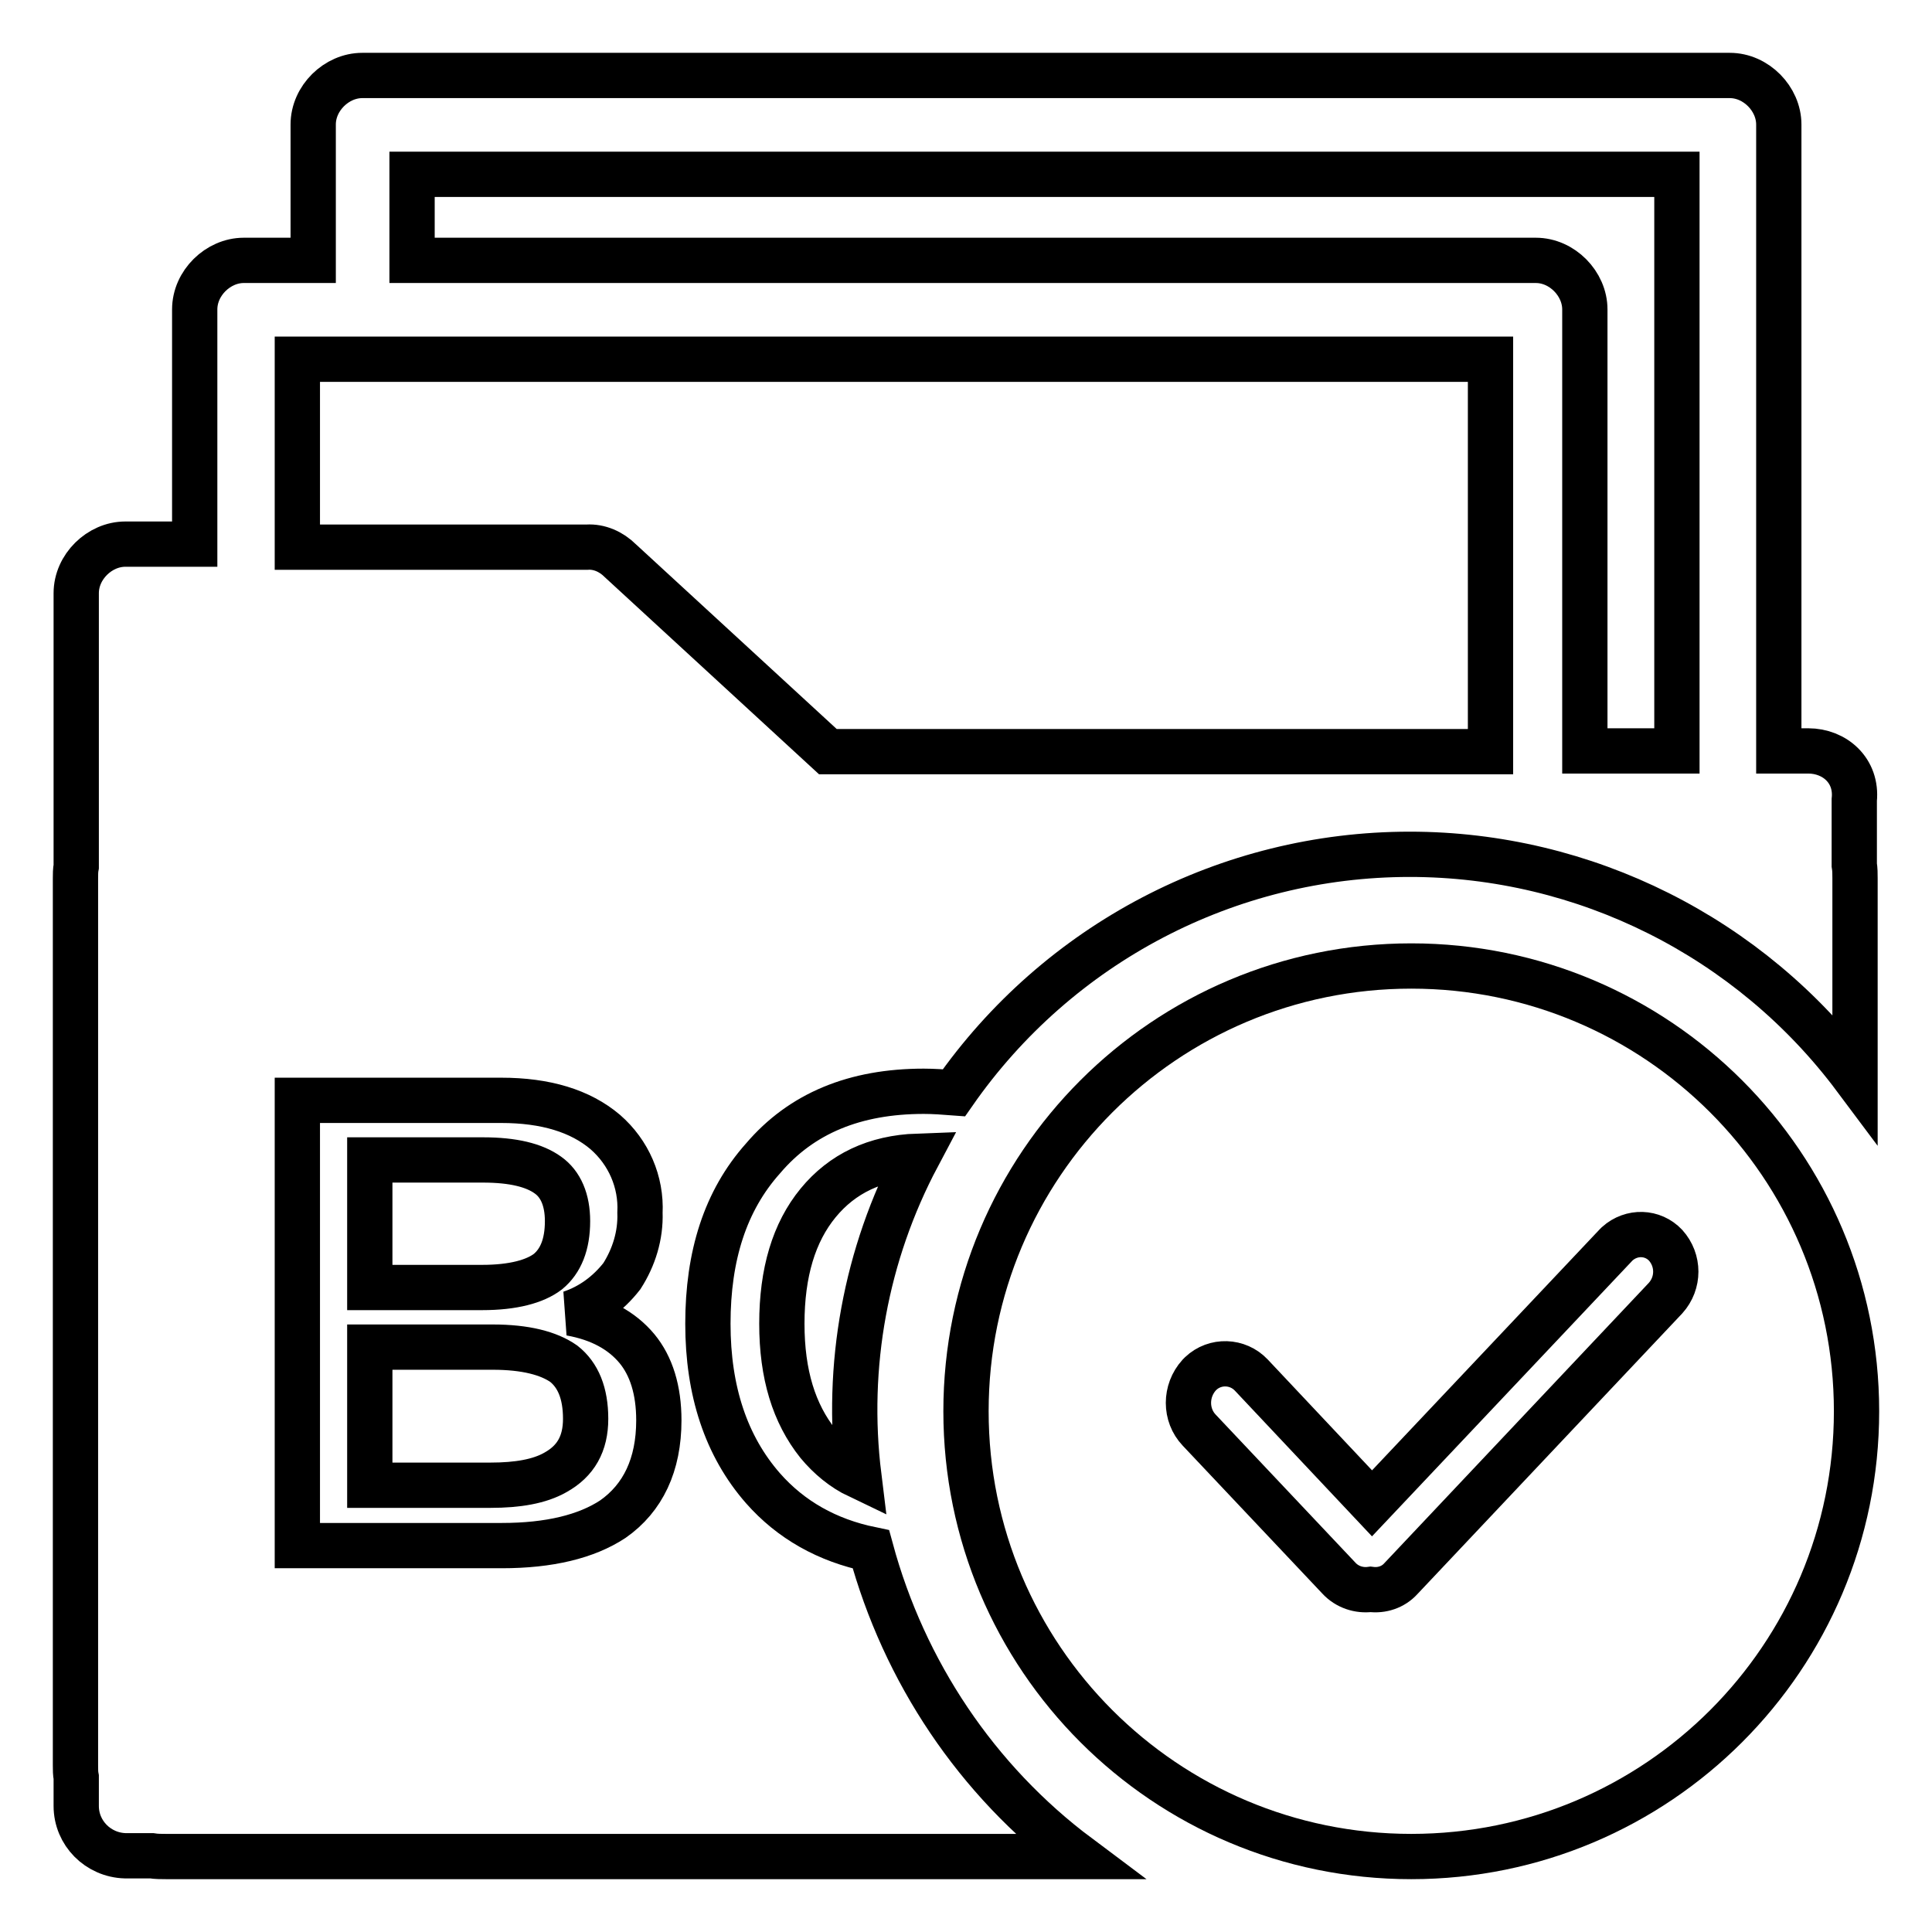
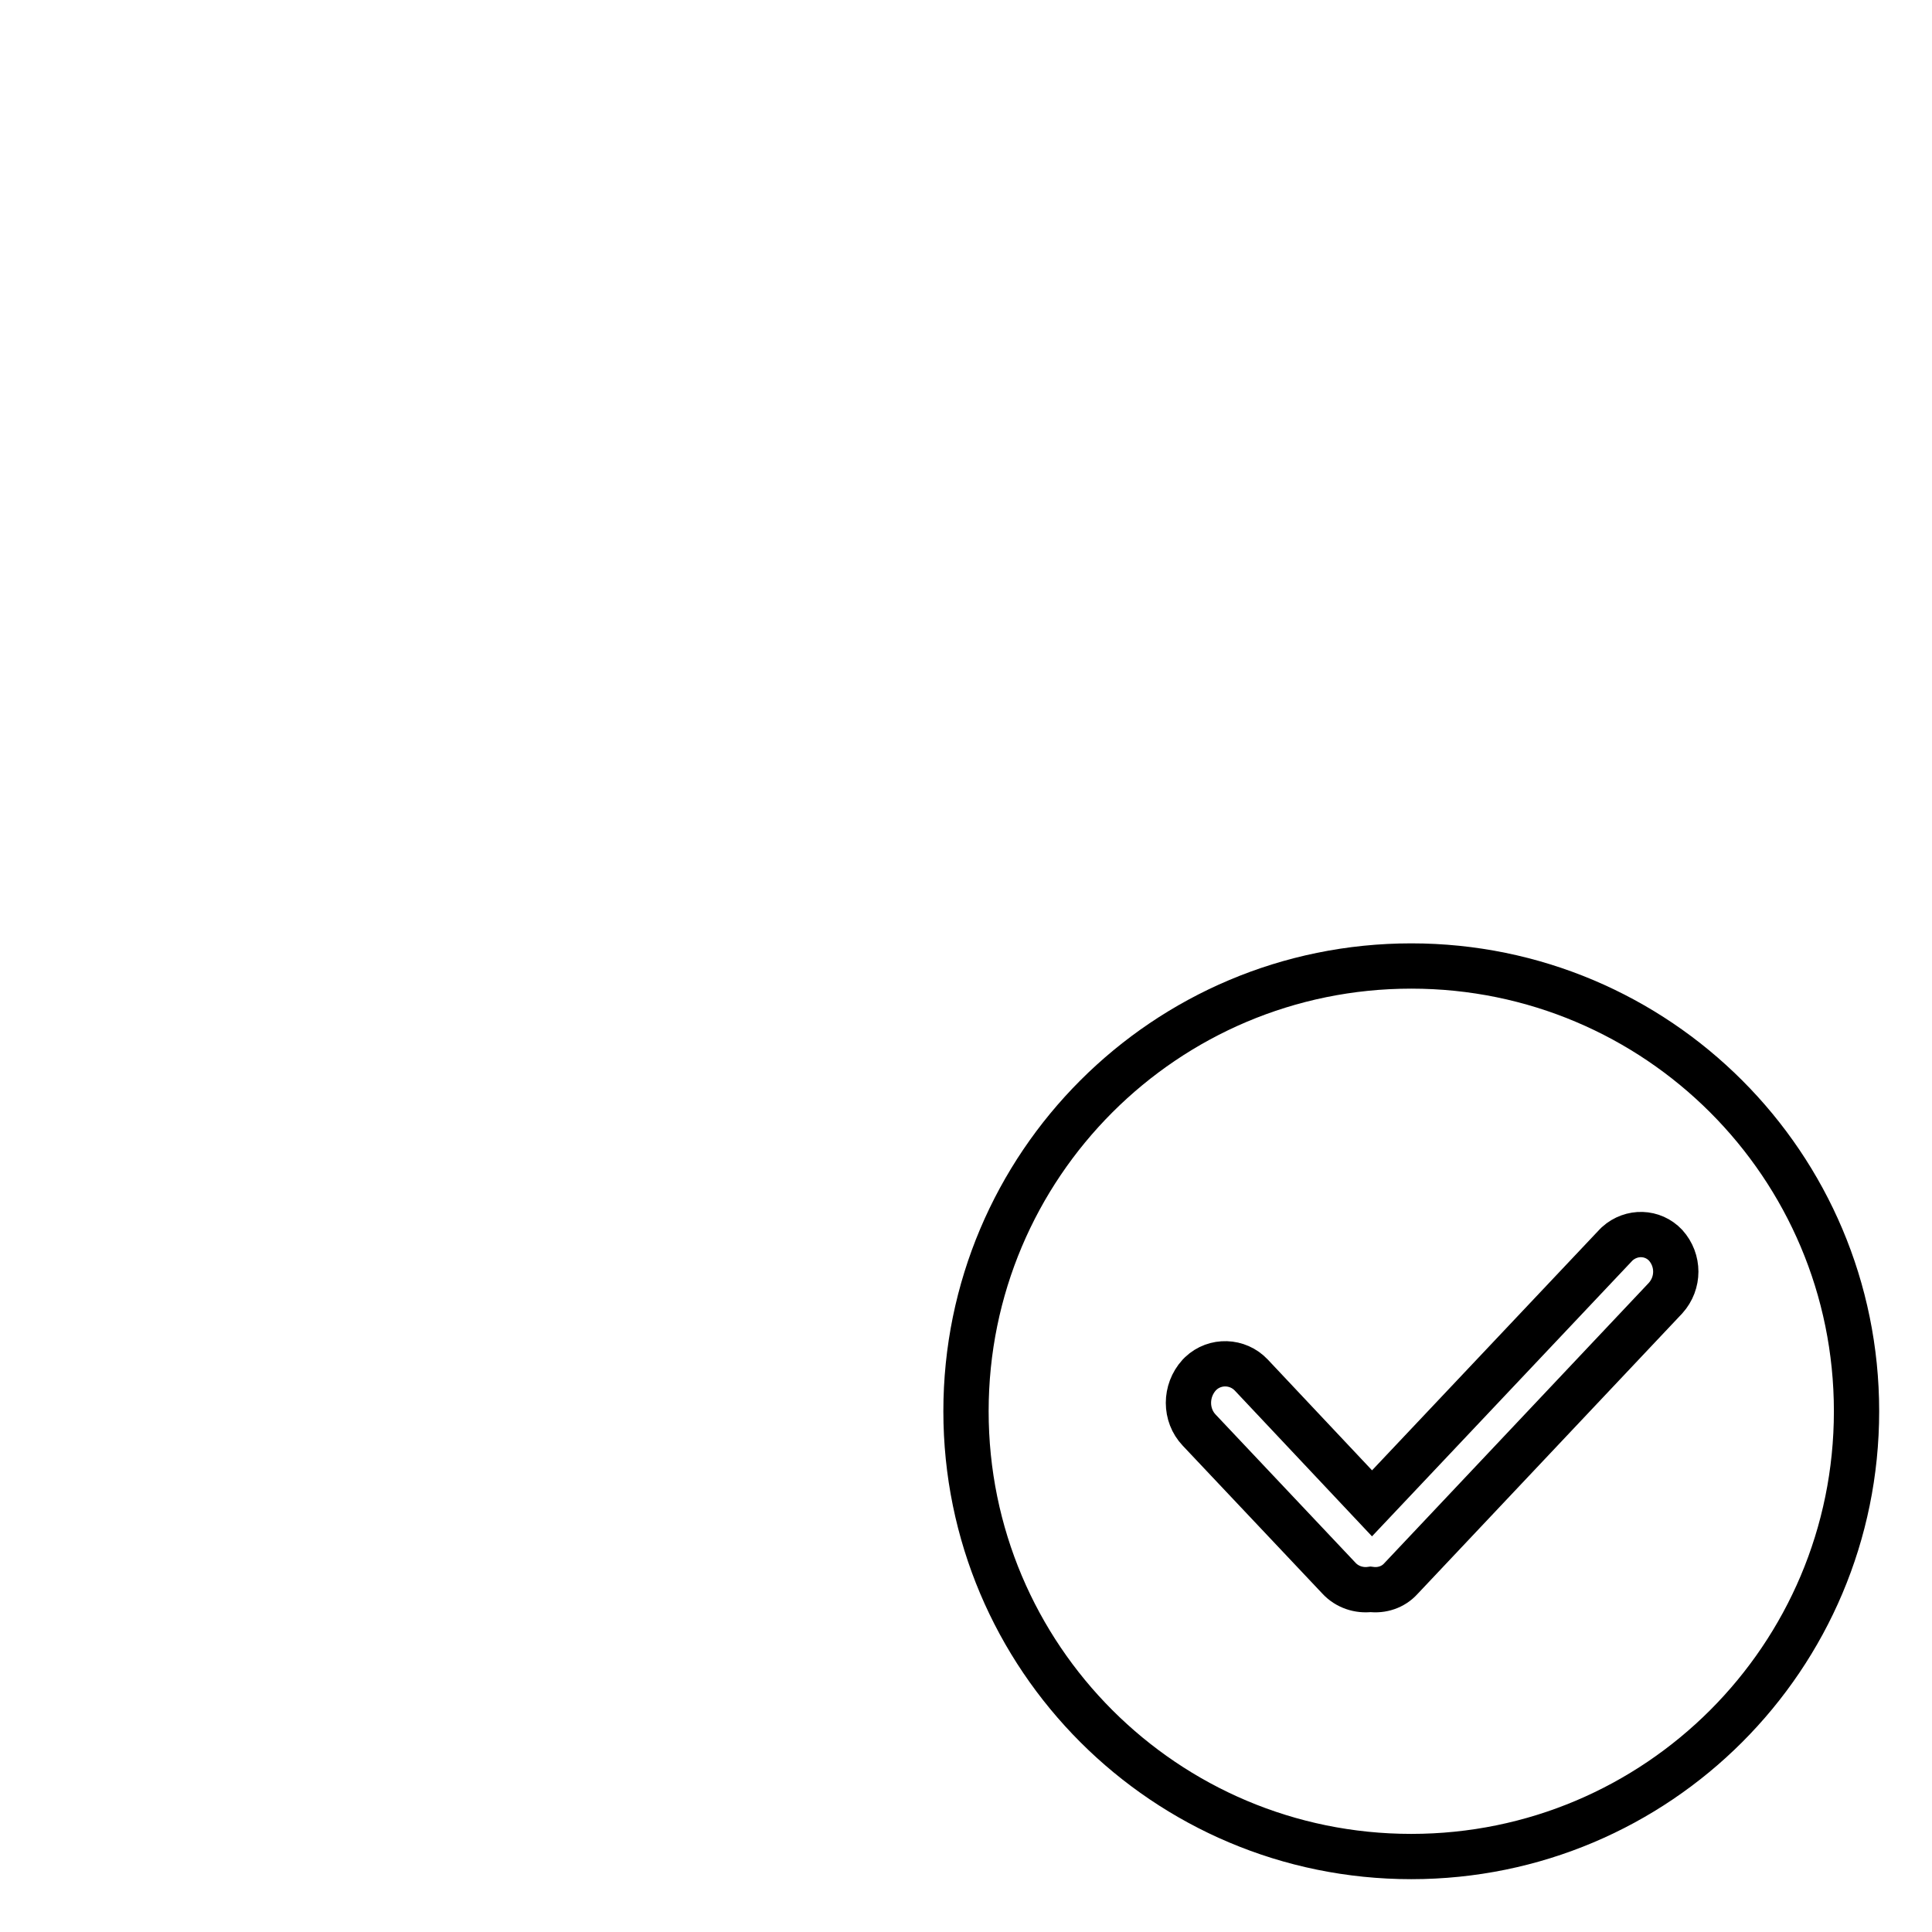
<svg xmlns="http://www.w3.org/2000/svg" version="1.1" x="0px" y="0px" viewBox="0 0 256 256" enable-background="new 0 0 256 256" xml:space="preserve">
  <g>
-     <path stroke-width="6" fill-opacity="0" stroke="#000000" d="M142.9,246H22c-0.6,0-1.3,0-1.9-0.1h-3.5c-3.6-0.1-6.5-3-6.5-6.6v-3.8c-0.1-0.5-0.1-1-0.1-1.6V116.4 c0-0.5,0-1.1,0.1-1.6V78.6c0-3.5,3.1-6.5,6.5-6.5h9.2V41c0-3.5,3.1-6.5,6.5-6.5h9.2V16.5c0-3.5,3.1-6.5,6.5-6.5h181.2 c3.5,0,6.5,3.1,6.5,6.5v83h3.9c3.5,0,6.5,2.6,6.1,6.5v8.6c0.1,0.6,0.1,1.2,0.1,1.8v26.4c-13.9-18.6-35.8-29.6-59-29.6 c-24.1,0-46.6,11.8-60.4,31.6c-1.3-0.1-2.7-0.2-4-0.2c-9.1,0-16.2,2.9-21.3,8.9c-5,5.6-7.3,12.9-7.3,21.9c0,8.9,2.4,16.2,7.3,21.8 c3.7,4.2,8.5,6.9,14.3,8.1C119.8,221.5,129.4,235.9,142.9,246z M113.8,195.6c-2.1-1-3.9-2.5-5.4-4.3c-3.2-4-4.8-9.2-4.8-15.9 c0-6.8,1.6-12.1,4.8-16c3.2-3.9,7.6-6,13.2-6.2C114.7,166.2,112,181,113.8,195.6L113.8,195.6z M54.6,23.1v11.4h148.9 c3.5,0,6.5,3.1,6.5,6.5v58.5h12.2V23.1H54.6z M39.4,47.6v24.9h38.4c1.6-0.1,3.2,0.6,4.4,1.8l27.5,25.3h87.8v-52H39.4z M39.4,145.8 v59h27.1c6.3,0,11.2-1.2,14.7-3.5c4-2.8,6.1-7.2,6.1-13.1c0-4-1-7.2-2.9-9.5c-2-2.4-4.9-4-8.8-4.7c2.7-0.9,5-2.6,6.8-4.9 c1.6-2.5,2.5-5.4,2.4-8.4c0.2-4.1-1.5-8-4.6-10.7c-3.3-2.8-7.9-4.2-13.8-4.2L39.4,145.8L39.4,145.8z M49,153.7h15 c4,0,6.8,0.7,8.6,2c1.7,1.2,2.6,3.3,2.6,6.1c0,3.1-0.9,5.3-2.6,6.7c-1.7,1.3-4.6,2.1-8.7,2.1H49V153.7z M49,178.5h16.3 c4.3,0,7.4,0.8,9.4,2.2c1.9,1.5,2.9,3.9,2.9,7.3c0,3.3-1.3,5.6-4,7.1c-2.1,1.2-5,1.7-8.6,1.7H49V178.5L49,178.5z" />
    <path stroke-width="6" fill-opacity="0" stroke="#000000" d="M187,246c-32.6,0-59-26.4-59-59s26.4-59,59-59c32.6,0,59,26.4,59,59S219.6,246,187,246z M165.8,182.2 c-1.8-1.9-4.8-2-6.7-0.2c-0.1,0.1-0.2,0.2-0.2,0.2c-1.9,2.1-1.9,5.3,0,7.3l18.5,19.6c1.1,1.2,2.7,1.7,4.2,1.5c1.5,0.2,3-0.3,4-1.4 l35.1-37.2c1.8-2,1.8-5,0-7c-1.7-1.8-4.5-1.9-6.4-0.2c-0.1,0.1-0.2,0.2-0.2,0.2l-32.3,34.2L165.8,182.2z" />
  </g>
</svg>